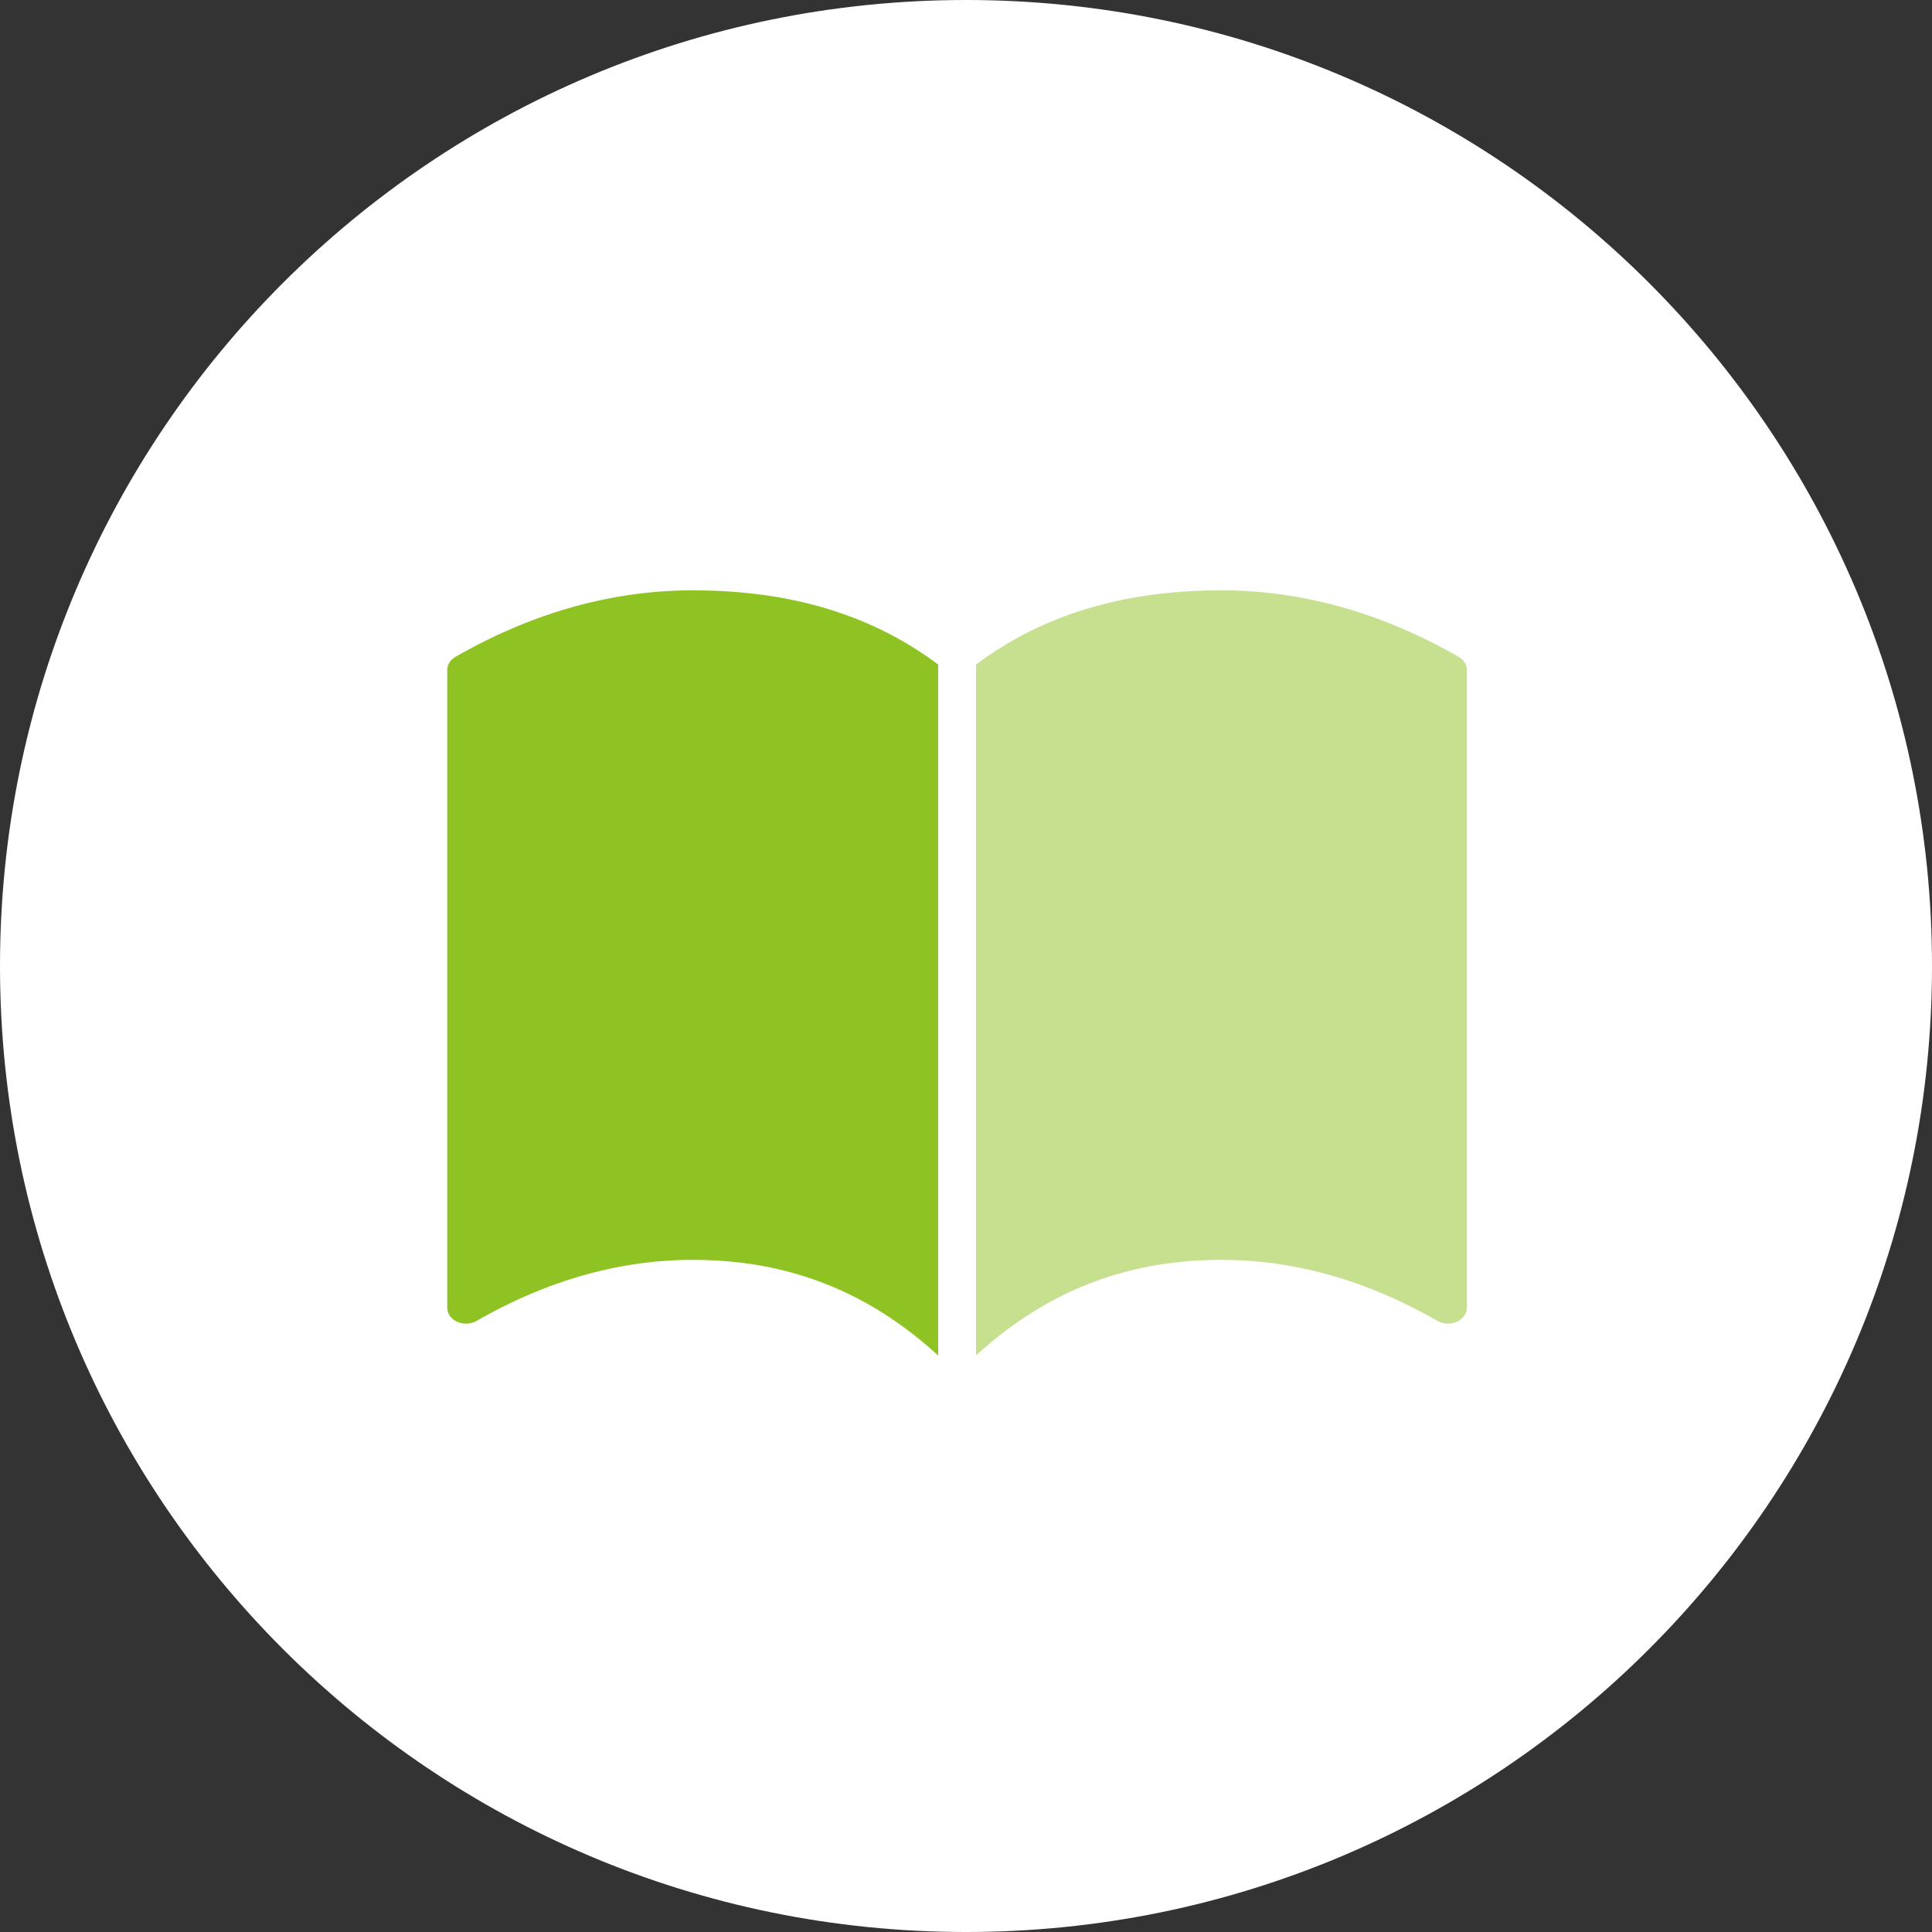
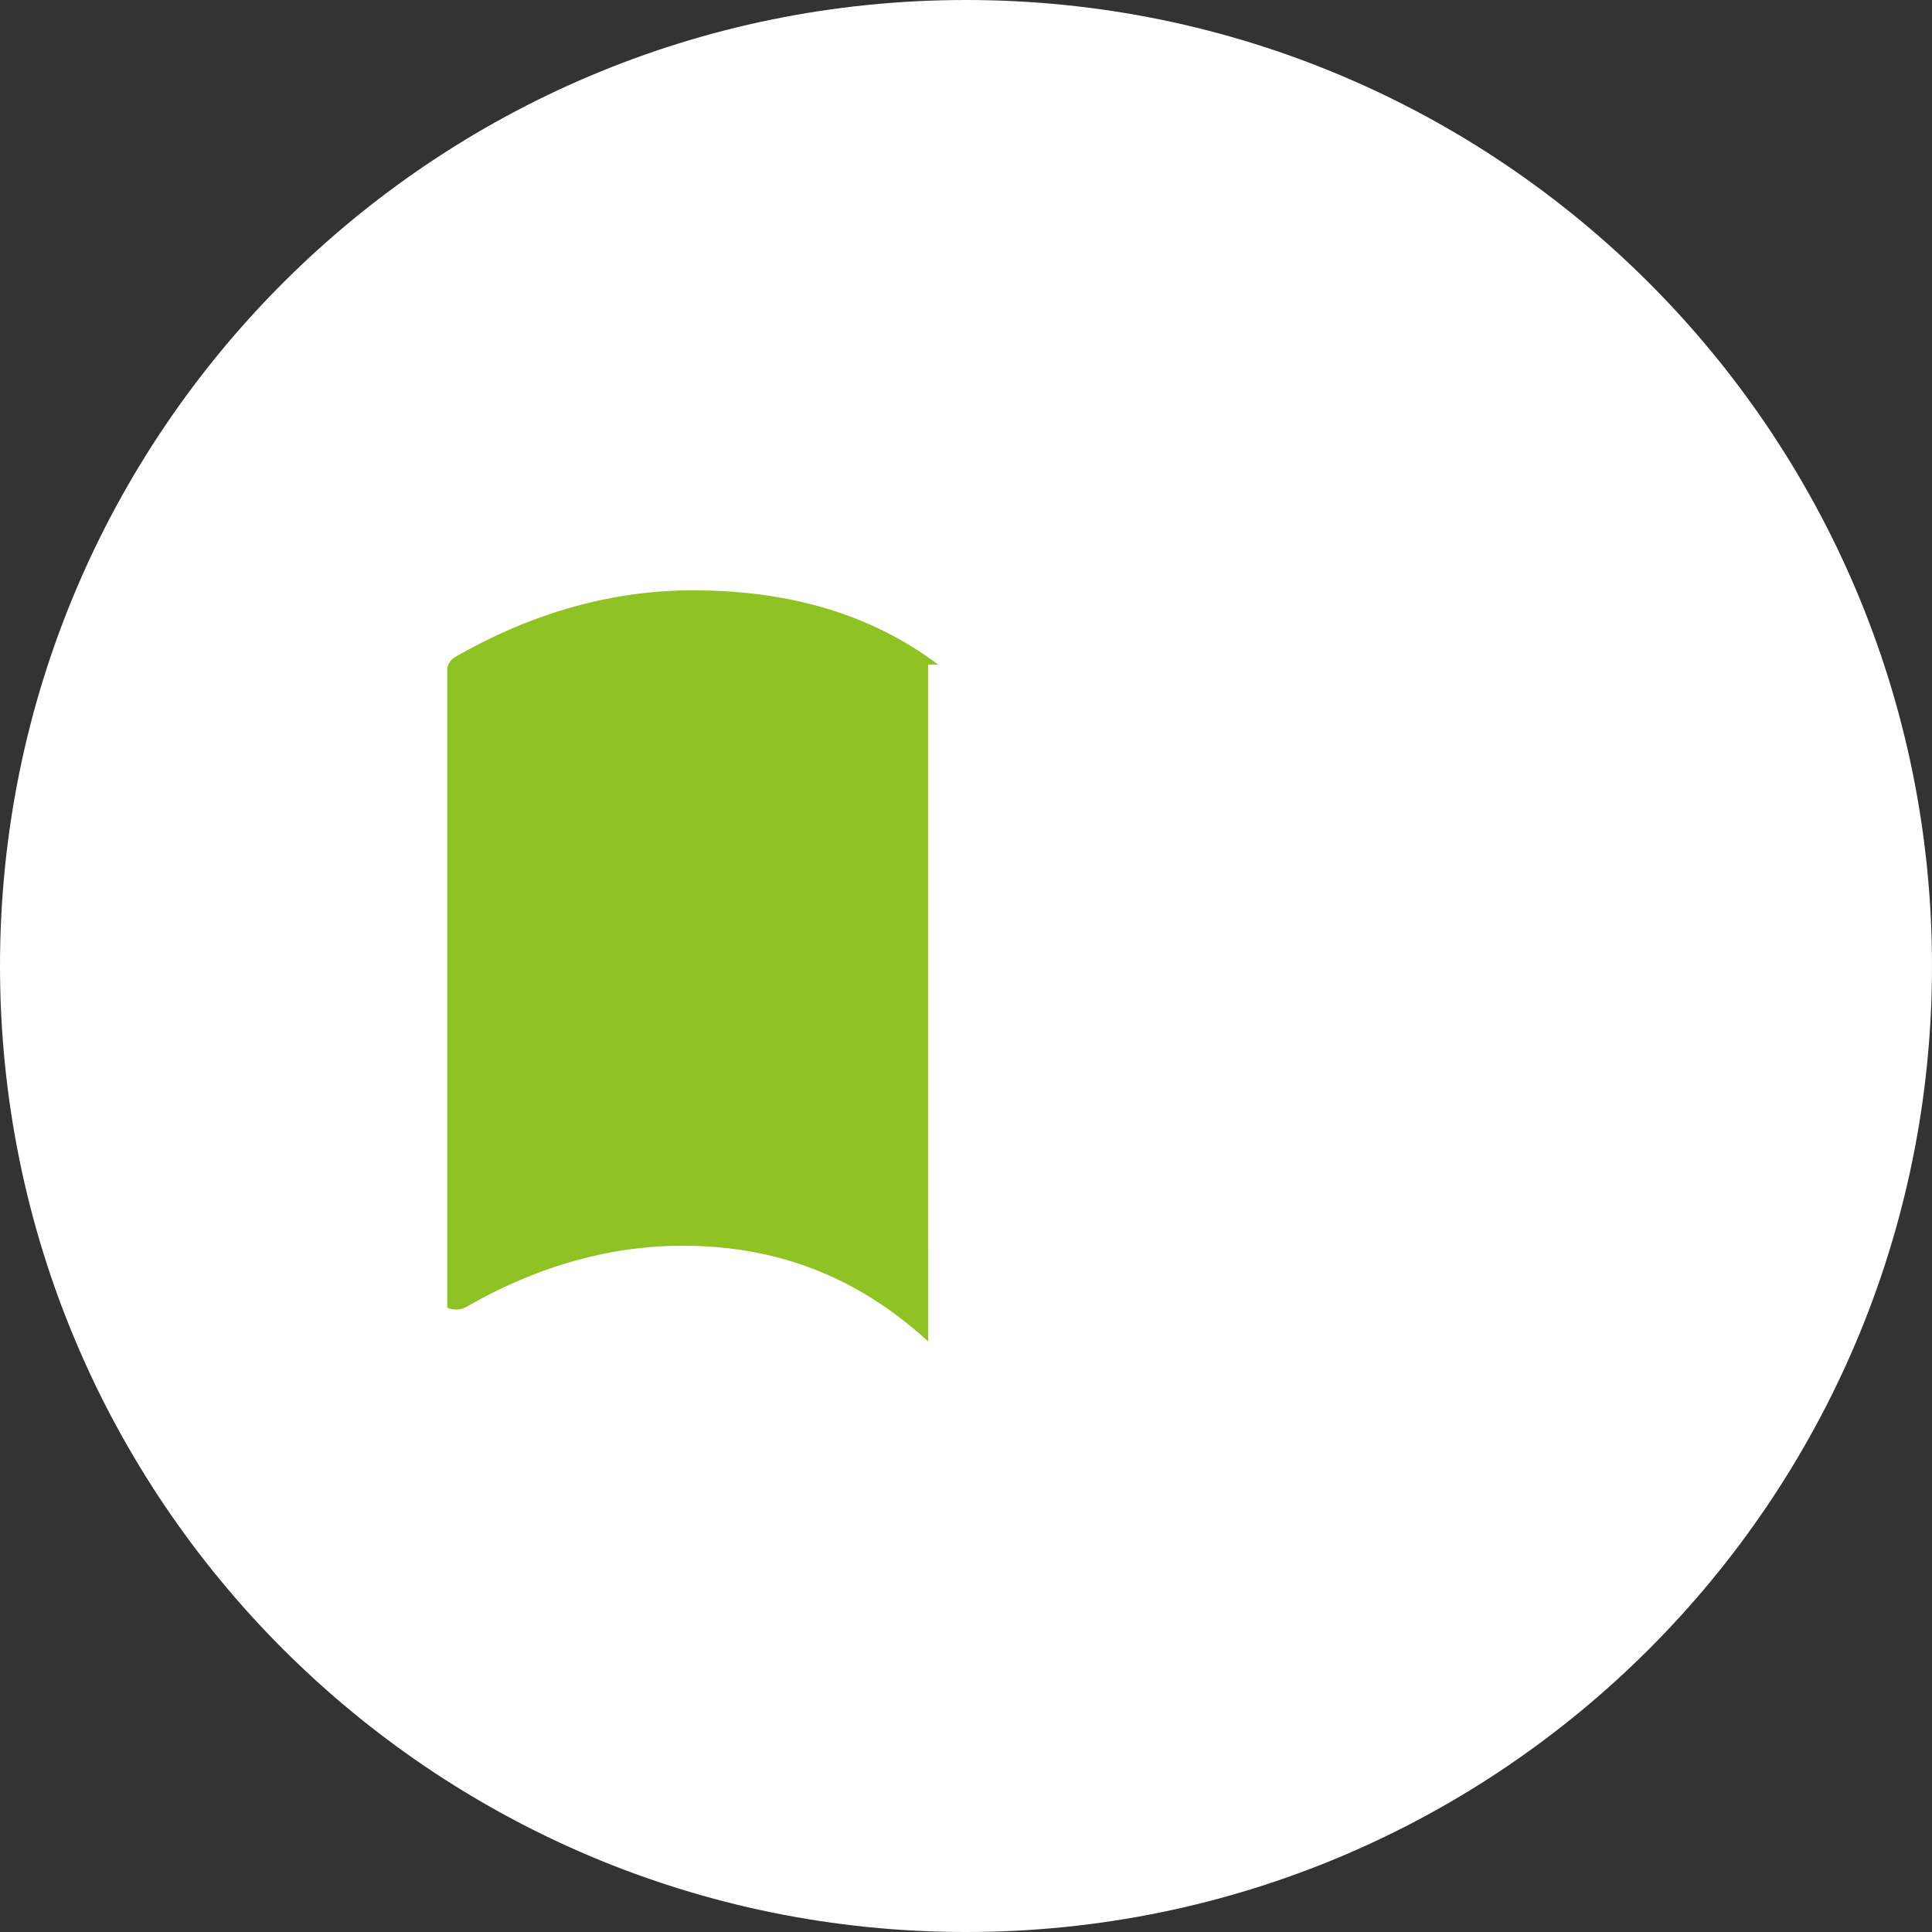
<svg xmlns="http://www.w3.org/2000/svg" width="108" height="108" fill="none">
  <rect width="100%" height="100%" fill="#333333" stroke="none" />
  <path d="M0 54C0 24.177 24.177 0 54 0s54 24.177 54 54-24.177 54-54 54S0 83.823 0 54z" fill="#fff" />
-   <path d="M81.54 36.718C77.244 34.252 72.783 33 68.28 33c-5.523 0-10.023 1.383-13.721 4.148v38.624c3.586-3.276 7.954-5.346 13.722-5.346 4.07 0 8.132 1.147 12.072 3.41.324.185.744.207 1.088.05.345-.153.561-.457.561-.787V37.455c0-.294-.173-.57-.462-.736z" fill="#8FC323" fill-opacity=".5" />
-   <path d="M52.444 37.148C48.745 34.383 44.246 33 38.722 33c-4.503 0-8.964 1.251-13.26 3.718-.289.166-.462.442-.462.737V73.1c0 .33.216.634.562.788a1.22 1.22 0 001.087-.051c3.94-2.263 8.002-3.41 12.073-3.41 5.767 0 10.135 2.07 13.722 5.346V37.148z" fill="#8FC323" />
+   <path d="M52.444 37.148C48.745 34.383 44.246 33 38.722 33c-4.503 0-8.964 1.251-13.26 3.718-.289.166-.462.442-.462.737V73.1a1.22 1.22 0 001.087-.051c3.94-2.263 8.002-3.41 12.073-3.41 5.767 0 10.135 2.07 13.722 5.346V37.148z" fill="#8FC323" />
</svg>